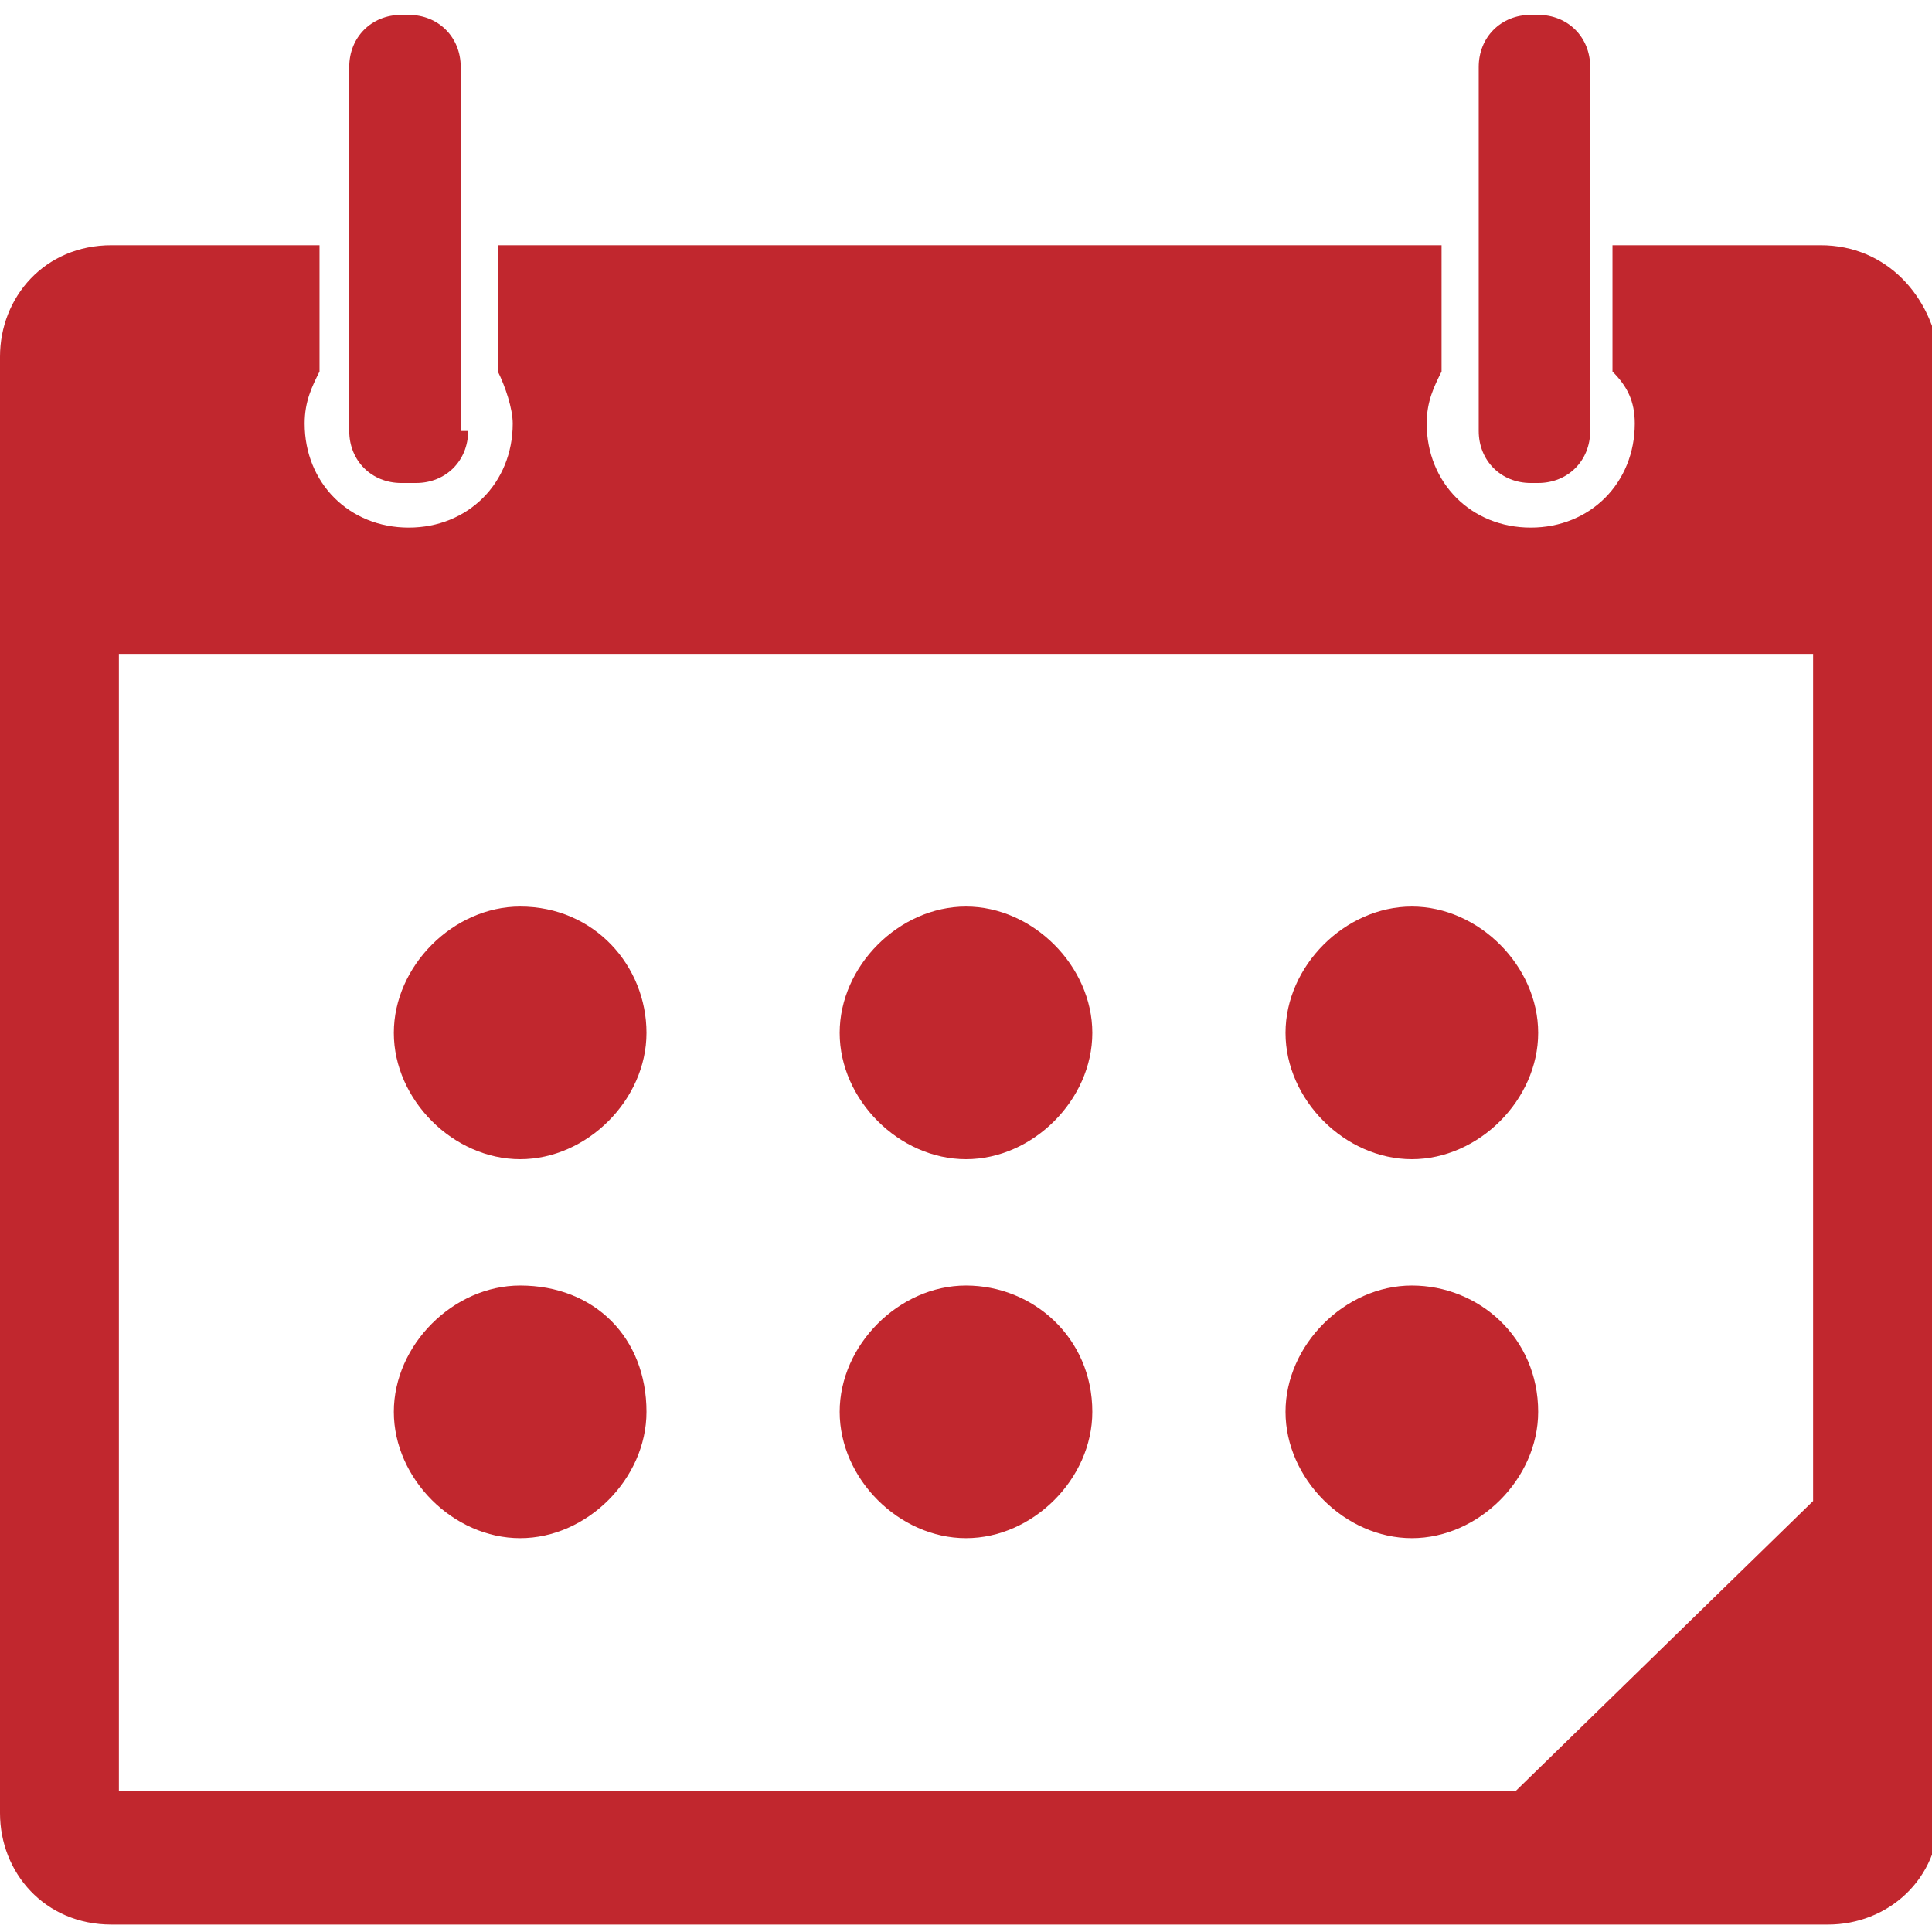
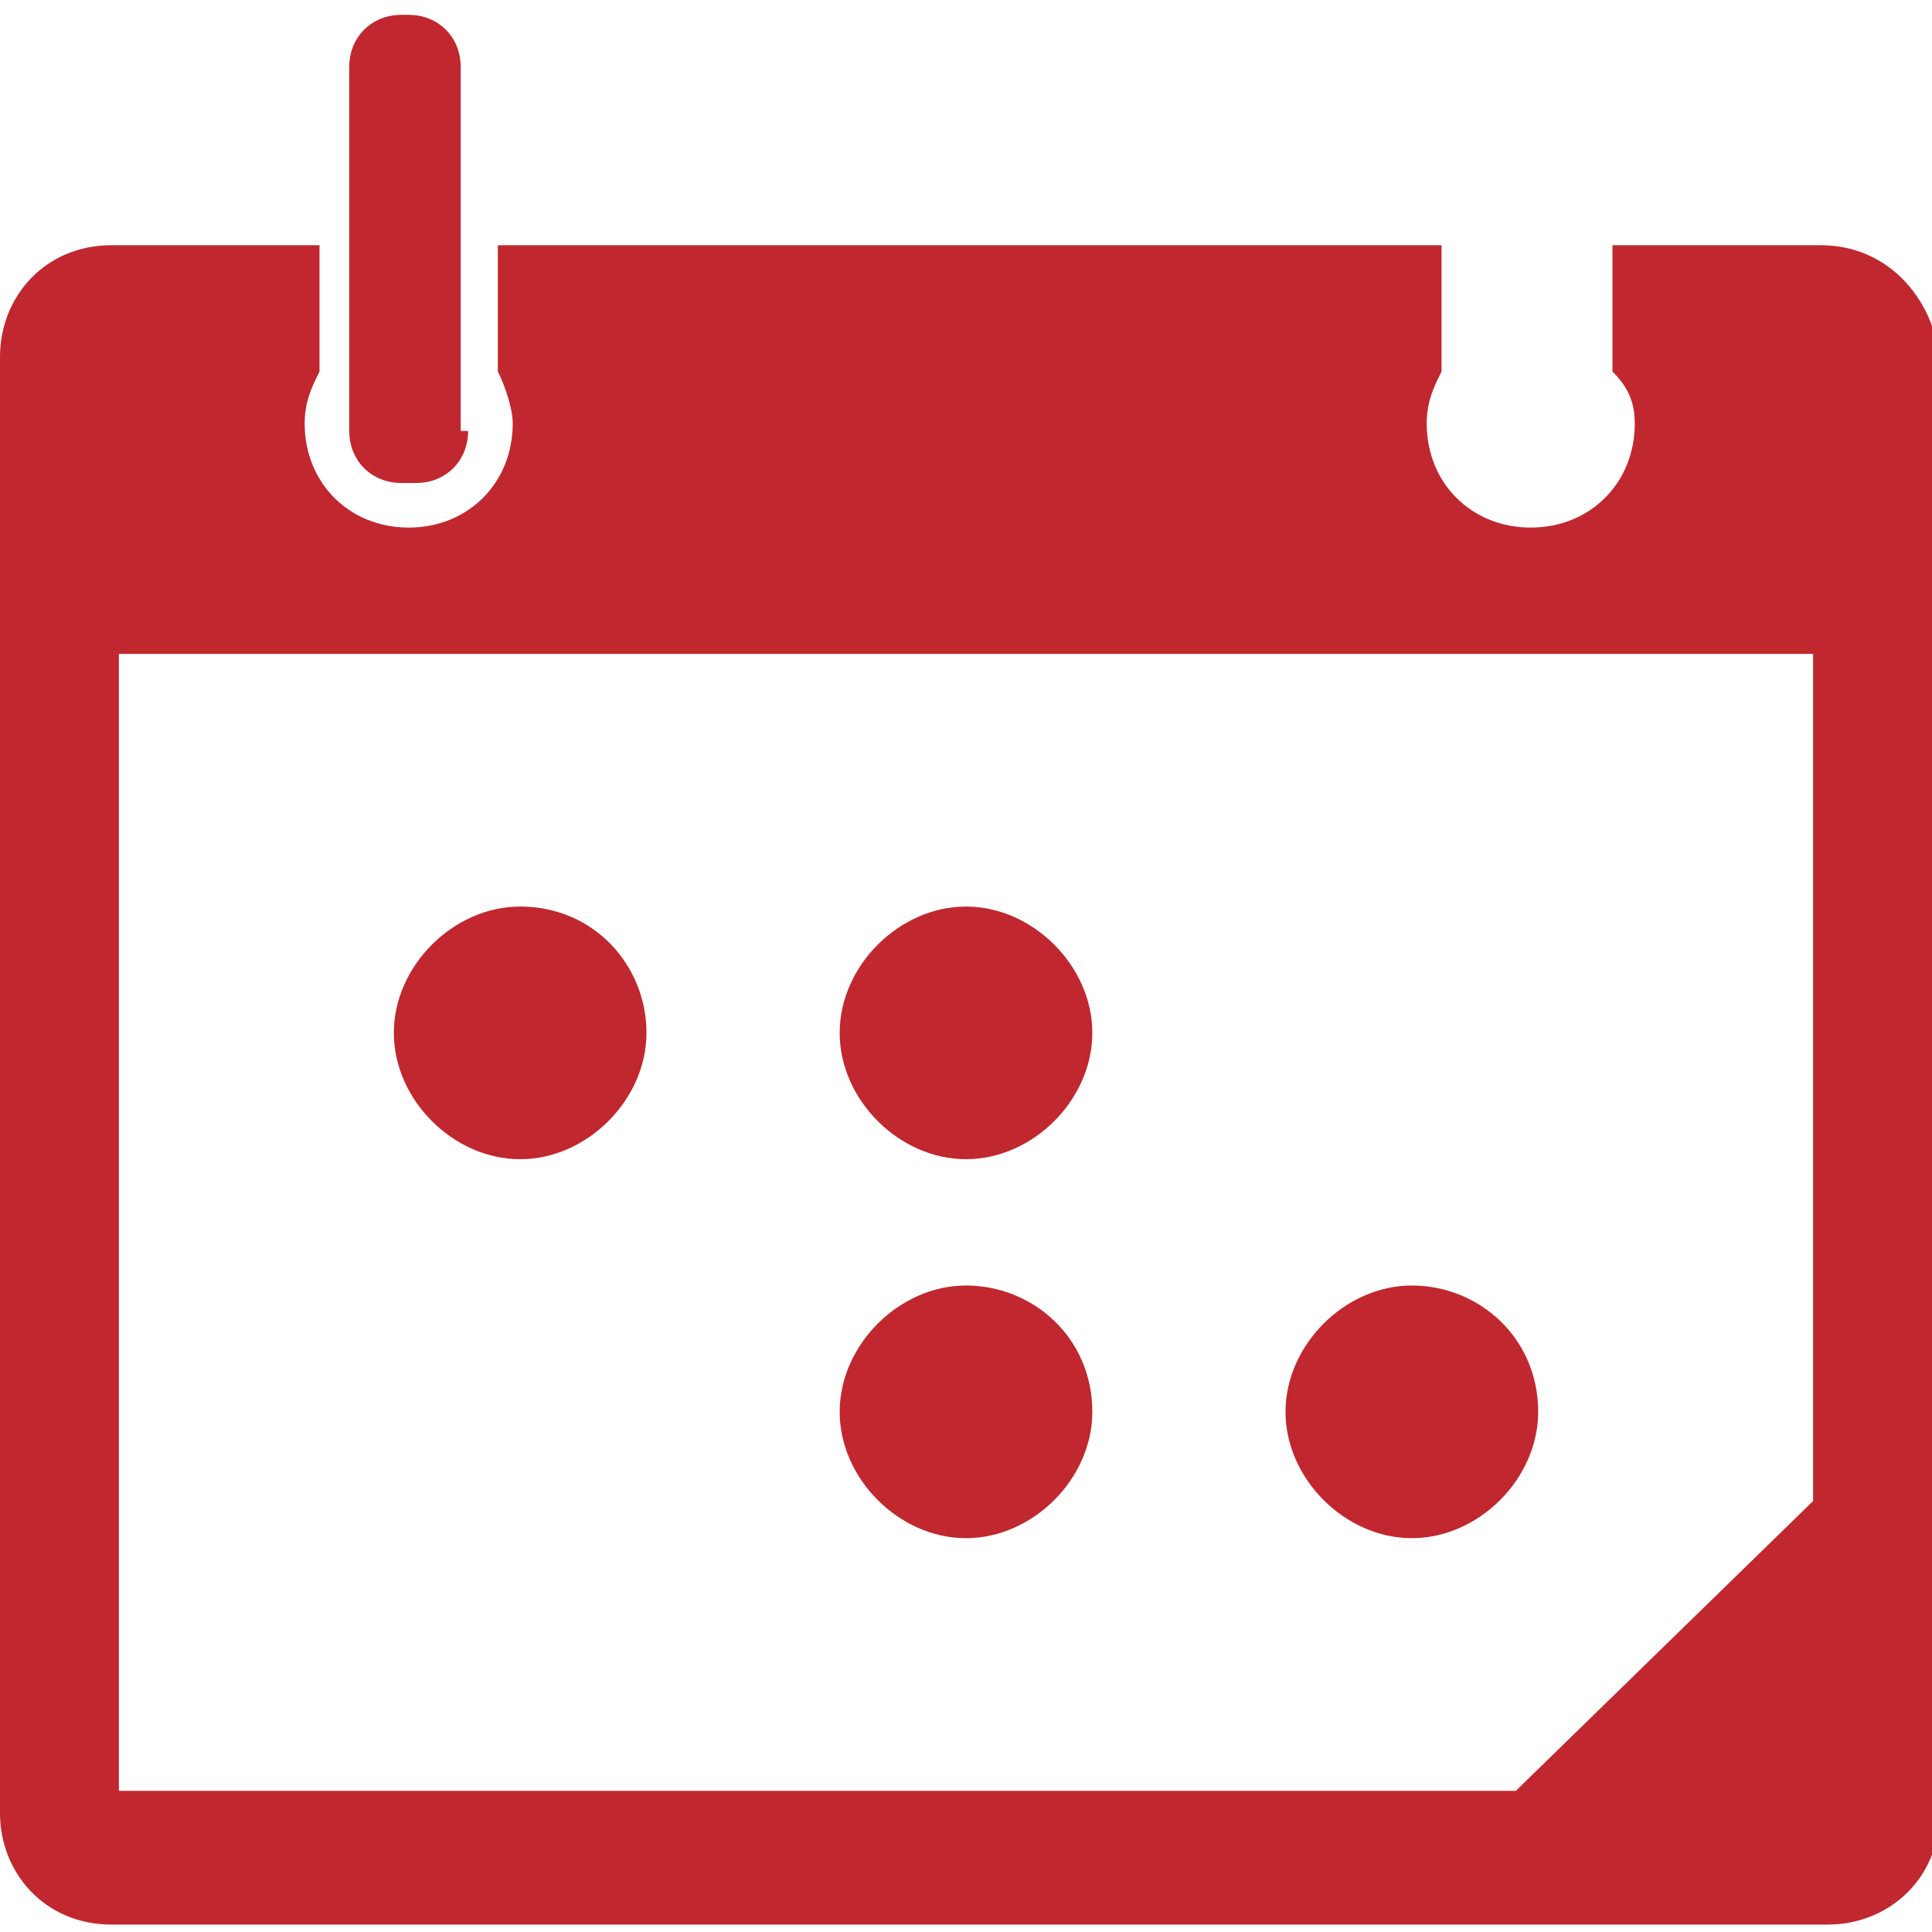
<svg xmlns="http://www.w3.org/2000/svg" version="1.1" id="Layer_1" x="0px" y="0px" viewBox="0 0 26 26" style="enable-background:new 0 0 26 26;" xml:space="preserve">
  <style type="text/css">
	.st0{fill:#C1272E;}
</style>
  <g>
    <path class="st0" d="M24.5,3.3h-2.8V5C21.9,5.2,22,5.4,22,5.7c0,0.8-0.6,1.4-1.4,1.4s-1.4-0.6-1.4-1.4c0-0.3,0.1-0.5,0.2-0.7V3.3   H6.7V5c0.1,0.2,0.2,0.5,0.2,0.7c0,0.8-0.6,1.4-1.4,1.4S4.1,6.5,4.1,5.7c0-0.3,0.1-0.5,0.2-0.7V3.3H1.5C0.6,3.3,0,4,0,4.8v19.6   c0,0.8,0.6,1.5,1.5,1.5h23.1c0.8,0,1.5-0.6,1.5-1.5V4.8C26,4,25.4,3.3,24.5,3.3z M24.4,20.2l-4,3.9H1.6V8.8h22.8V20.2z" />
    <path id="XMLID_8_" class="st0" d="M6.3,5.8c0,0.4-0.3,0.7-0.7,0.7H5.4C5,6.5,4.7,6.2,4.7,5.8V0.9c0-0.4,0.3-0.7,0.7-0.7h0.1   c0.4,0,0.7,0.3,0.7,0.7V5.8z" />
-     <path id="XMLID_7_" class="st0" d="M21.4,5.8c0,0.4-0.3,0.7-0.7,0.7h-0.1c-0.4,0-0.7-0.3-0.7-0.7V0.9c0-0.4,0.3-0.7,0.7-0.7h0.1   c0.4,0,0.7,0.3,0.7,0.7V5.8z" />
    <g>
      <path id="XMLID_6_" class="st0" d="M7,12.2L7,12.2c-0.9,0-1.7,0.8-1.7,1.7c0,0.9,0.8,1.7,1.7,1.7c0.9,0,1.7-0.8,1.7-1.7    C8.7,13,8,12.2,7,12.2L7,12.2z" />
      <path id="XMLID_5_" class="st0" d="M13,12.2L13,12.2c-0.9,0-1.7,0.8-1.7,1.7s0.8,1.7,1.7,1.7s1.7-0.8,1.7-1.7l0,0    C14.7,13,13.9,12.2,13,12.2z" />
-       <path id="XMLID_4_" class="st0" d="M19,12.2L19,12.2c-0.9,0-1.7,0.8-1.7,1.7s0.8,1.7,1.7,1.7c0.9,0,1.7-0.8,1.7-1.7l0,0    C20.7,13,19.9,12.2,19,12.2L19,12.2z" />
-       <path id="XMLID_3_" class="st0" d="M7,17.3L7,17.3c-0.9,0-1.7,0.8-1.7,1.7c0,0.9,0.8,1.7,1.7,1.7c0.9,0,1.7-0.8,1.7-1.7    C8.7,18,8,17.3,7,17.3L7,17.3z" />
      <path id="XMLID_2_" class="st0" d="M13,17.3L13,17.3c-0.9,0-1.7,0.8-1.7,1.7c0,0.9,0.8,1.7,1.7,1.7s1.7-0.8,1.7-1.7l0,0    C14.7,18,13.9,17.3,13,17.3z" />
      <path id="XMLID_1_" class="st0" d="M19,17.3L19,17.3c-0.9,0-1.7,0.8-1.7,1.7c0,0.9,0.8,1.7,1.7,1.7c0.9,0,1.7-0.8,1.7-1.7l0,0    C20.7,18,19.9,17.3,19,17.3L19,17.3z" />
    </g>
  </g>
</svg>